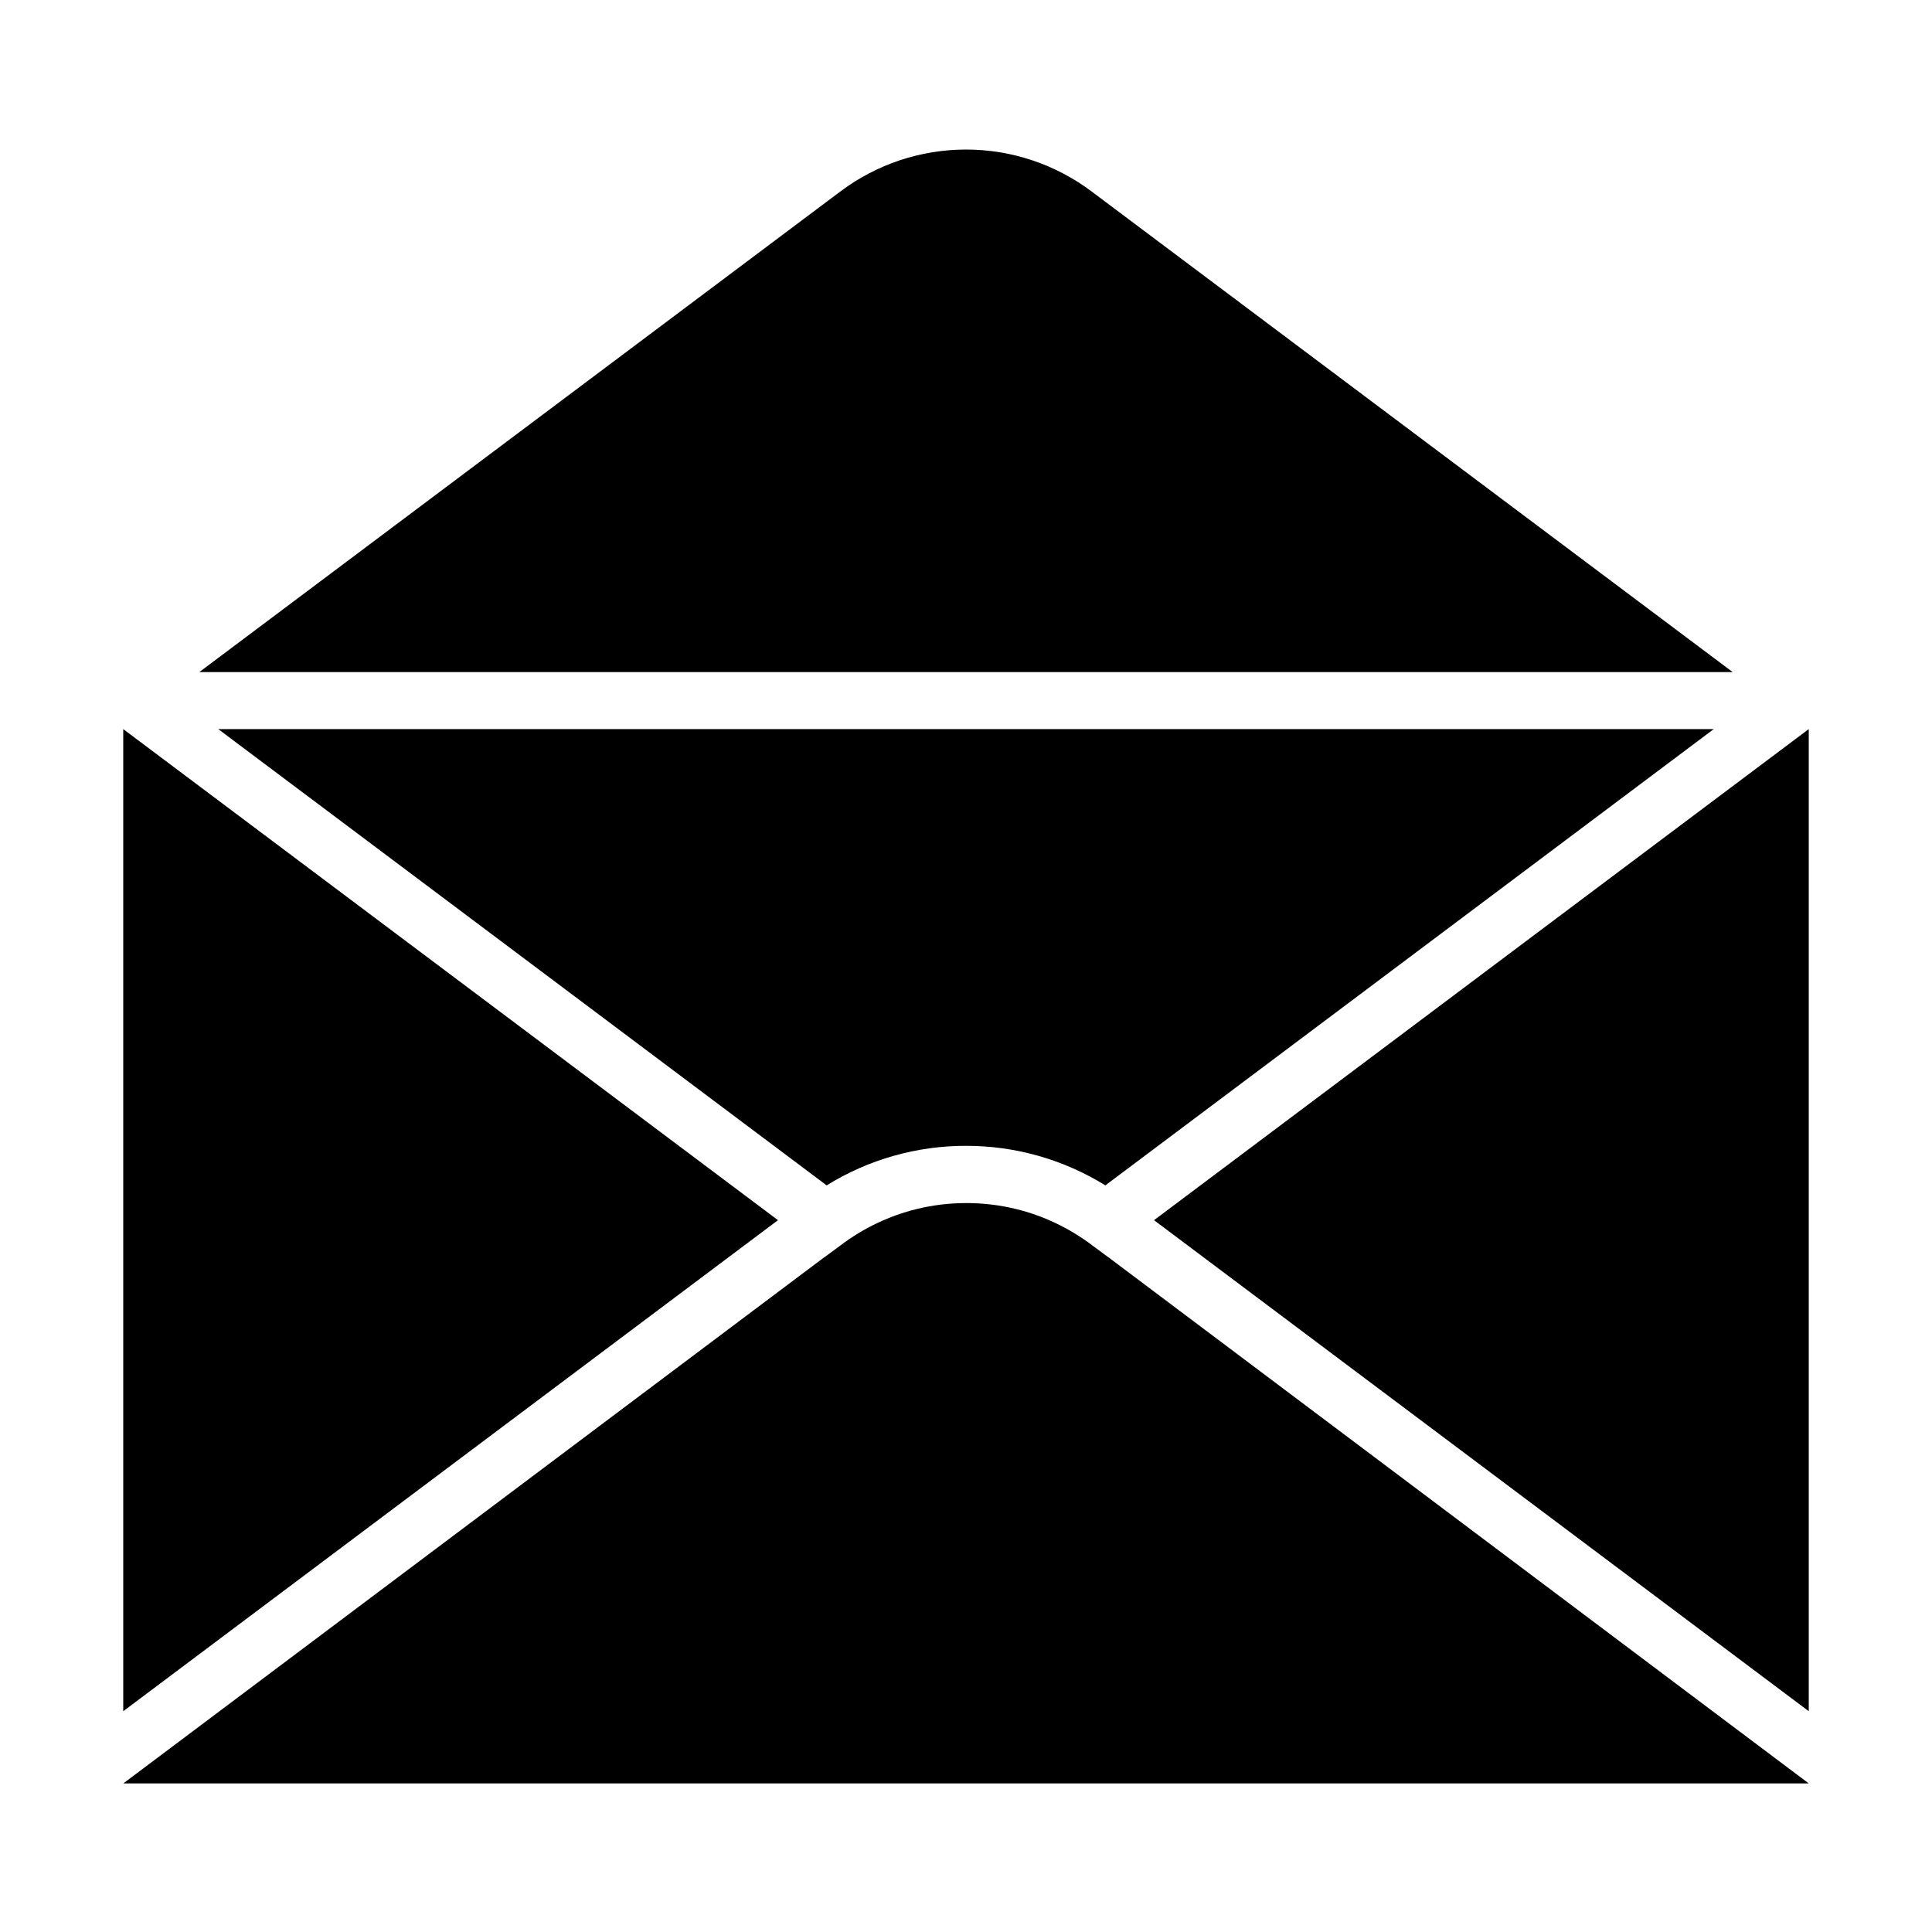
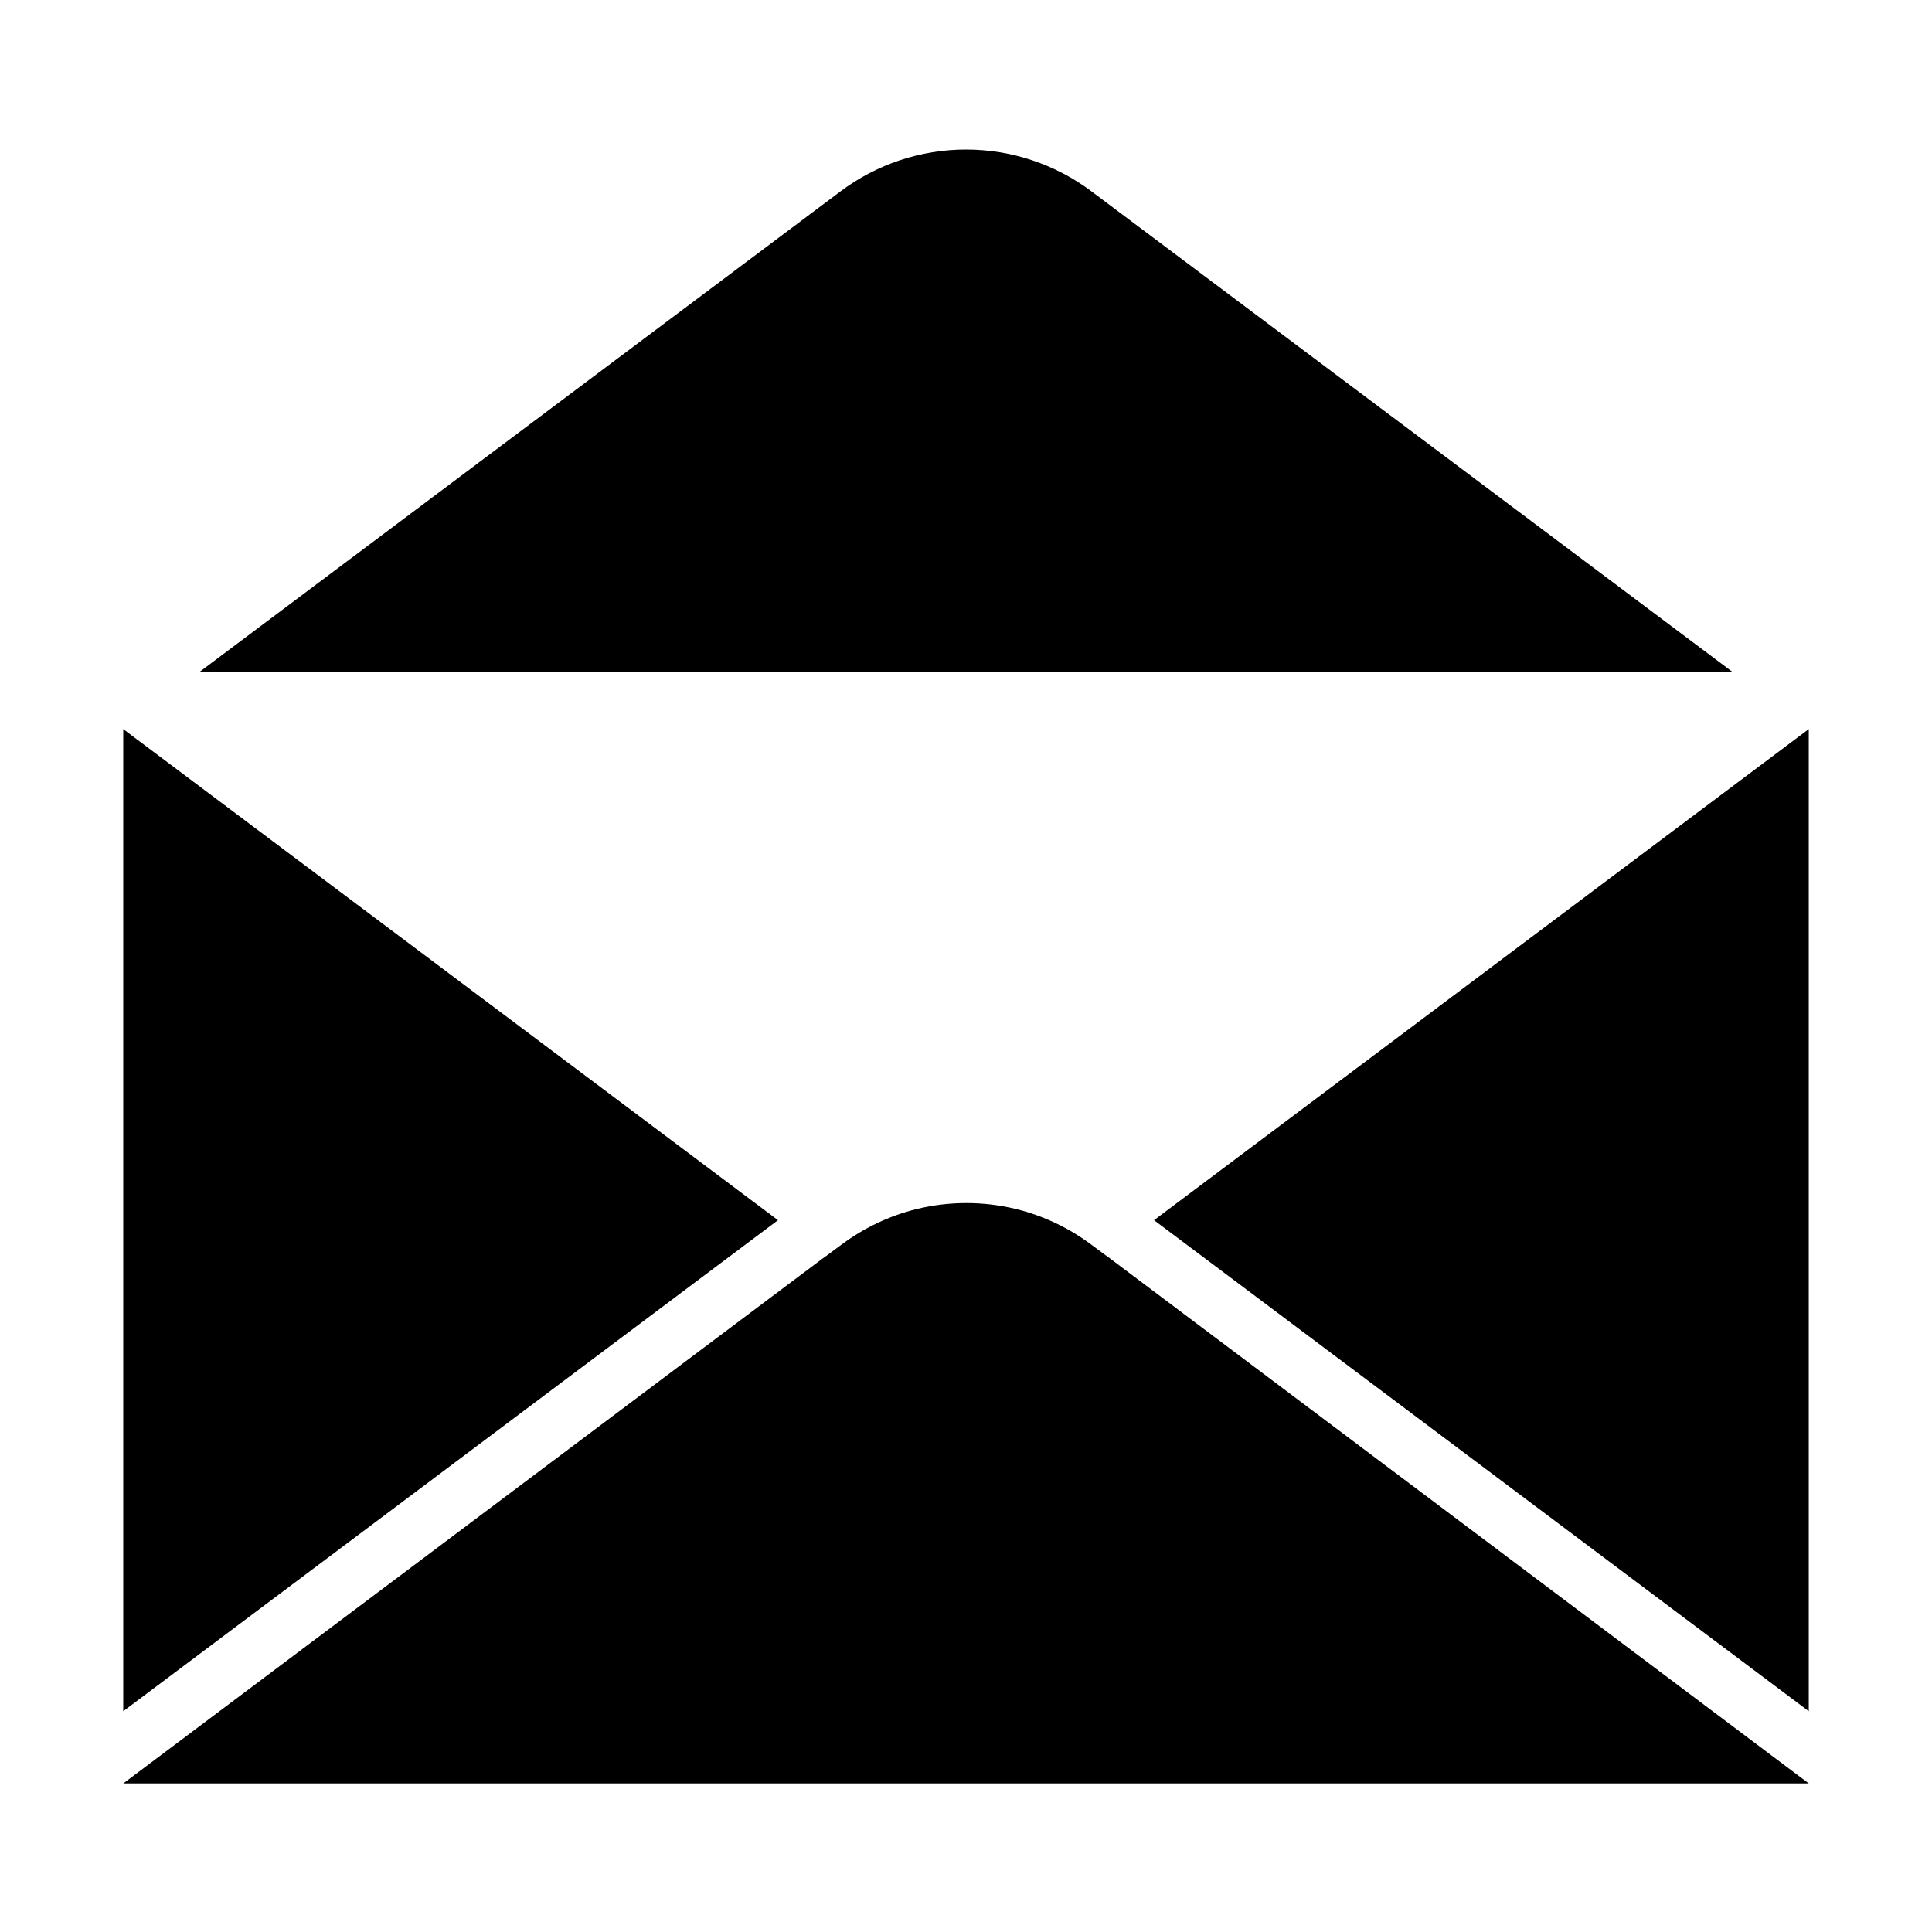
<svg xmlns="http://www.w3.org/2000/svg" fill="#000000" width="800px" height="800px" version="1.1" viewBox="144 144 512 512">
  <g>
    <path d="m433.3 194.75c-9.602-7.219-21.289-11.121-33.301-11.121-12.016 0-23.703 3.902-33.305 11.121l-169.88 127.36h406.37z" />
-     <path d="m400 447.66c13.047-0.023 25.836 3.606 36.93 10.477l161.22-120.91h-396.3l161.22 120.91c11.09-6.871 23.883-10.5 36.93-10.477z" />
    <path d="m176.66 337.22v260.27l173.51-130.13z" />
    <path d="m623.34 597.49v-260.27l-173.51 130.14z" />
    <path d="m438.09 477.43-0.855-0.605-3.879-2.871c-6-4.523-12.855-7.781-20.152-9.57-8.609-2.082-17.59-2.082-26.199 0-7.297 1.789-14.152 5.047-20.152 9.57l-3.879 2.871-0.855 0.605-185.45 139.2h446.68l-185.15-139.1z" />
  </g>
</svg>